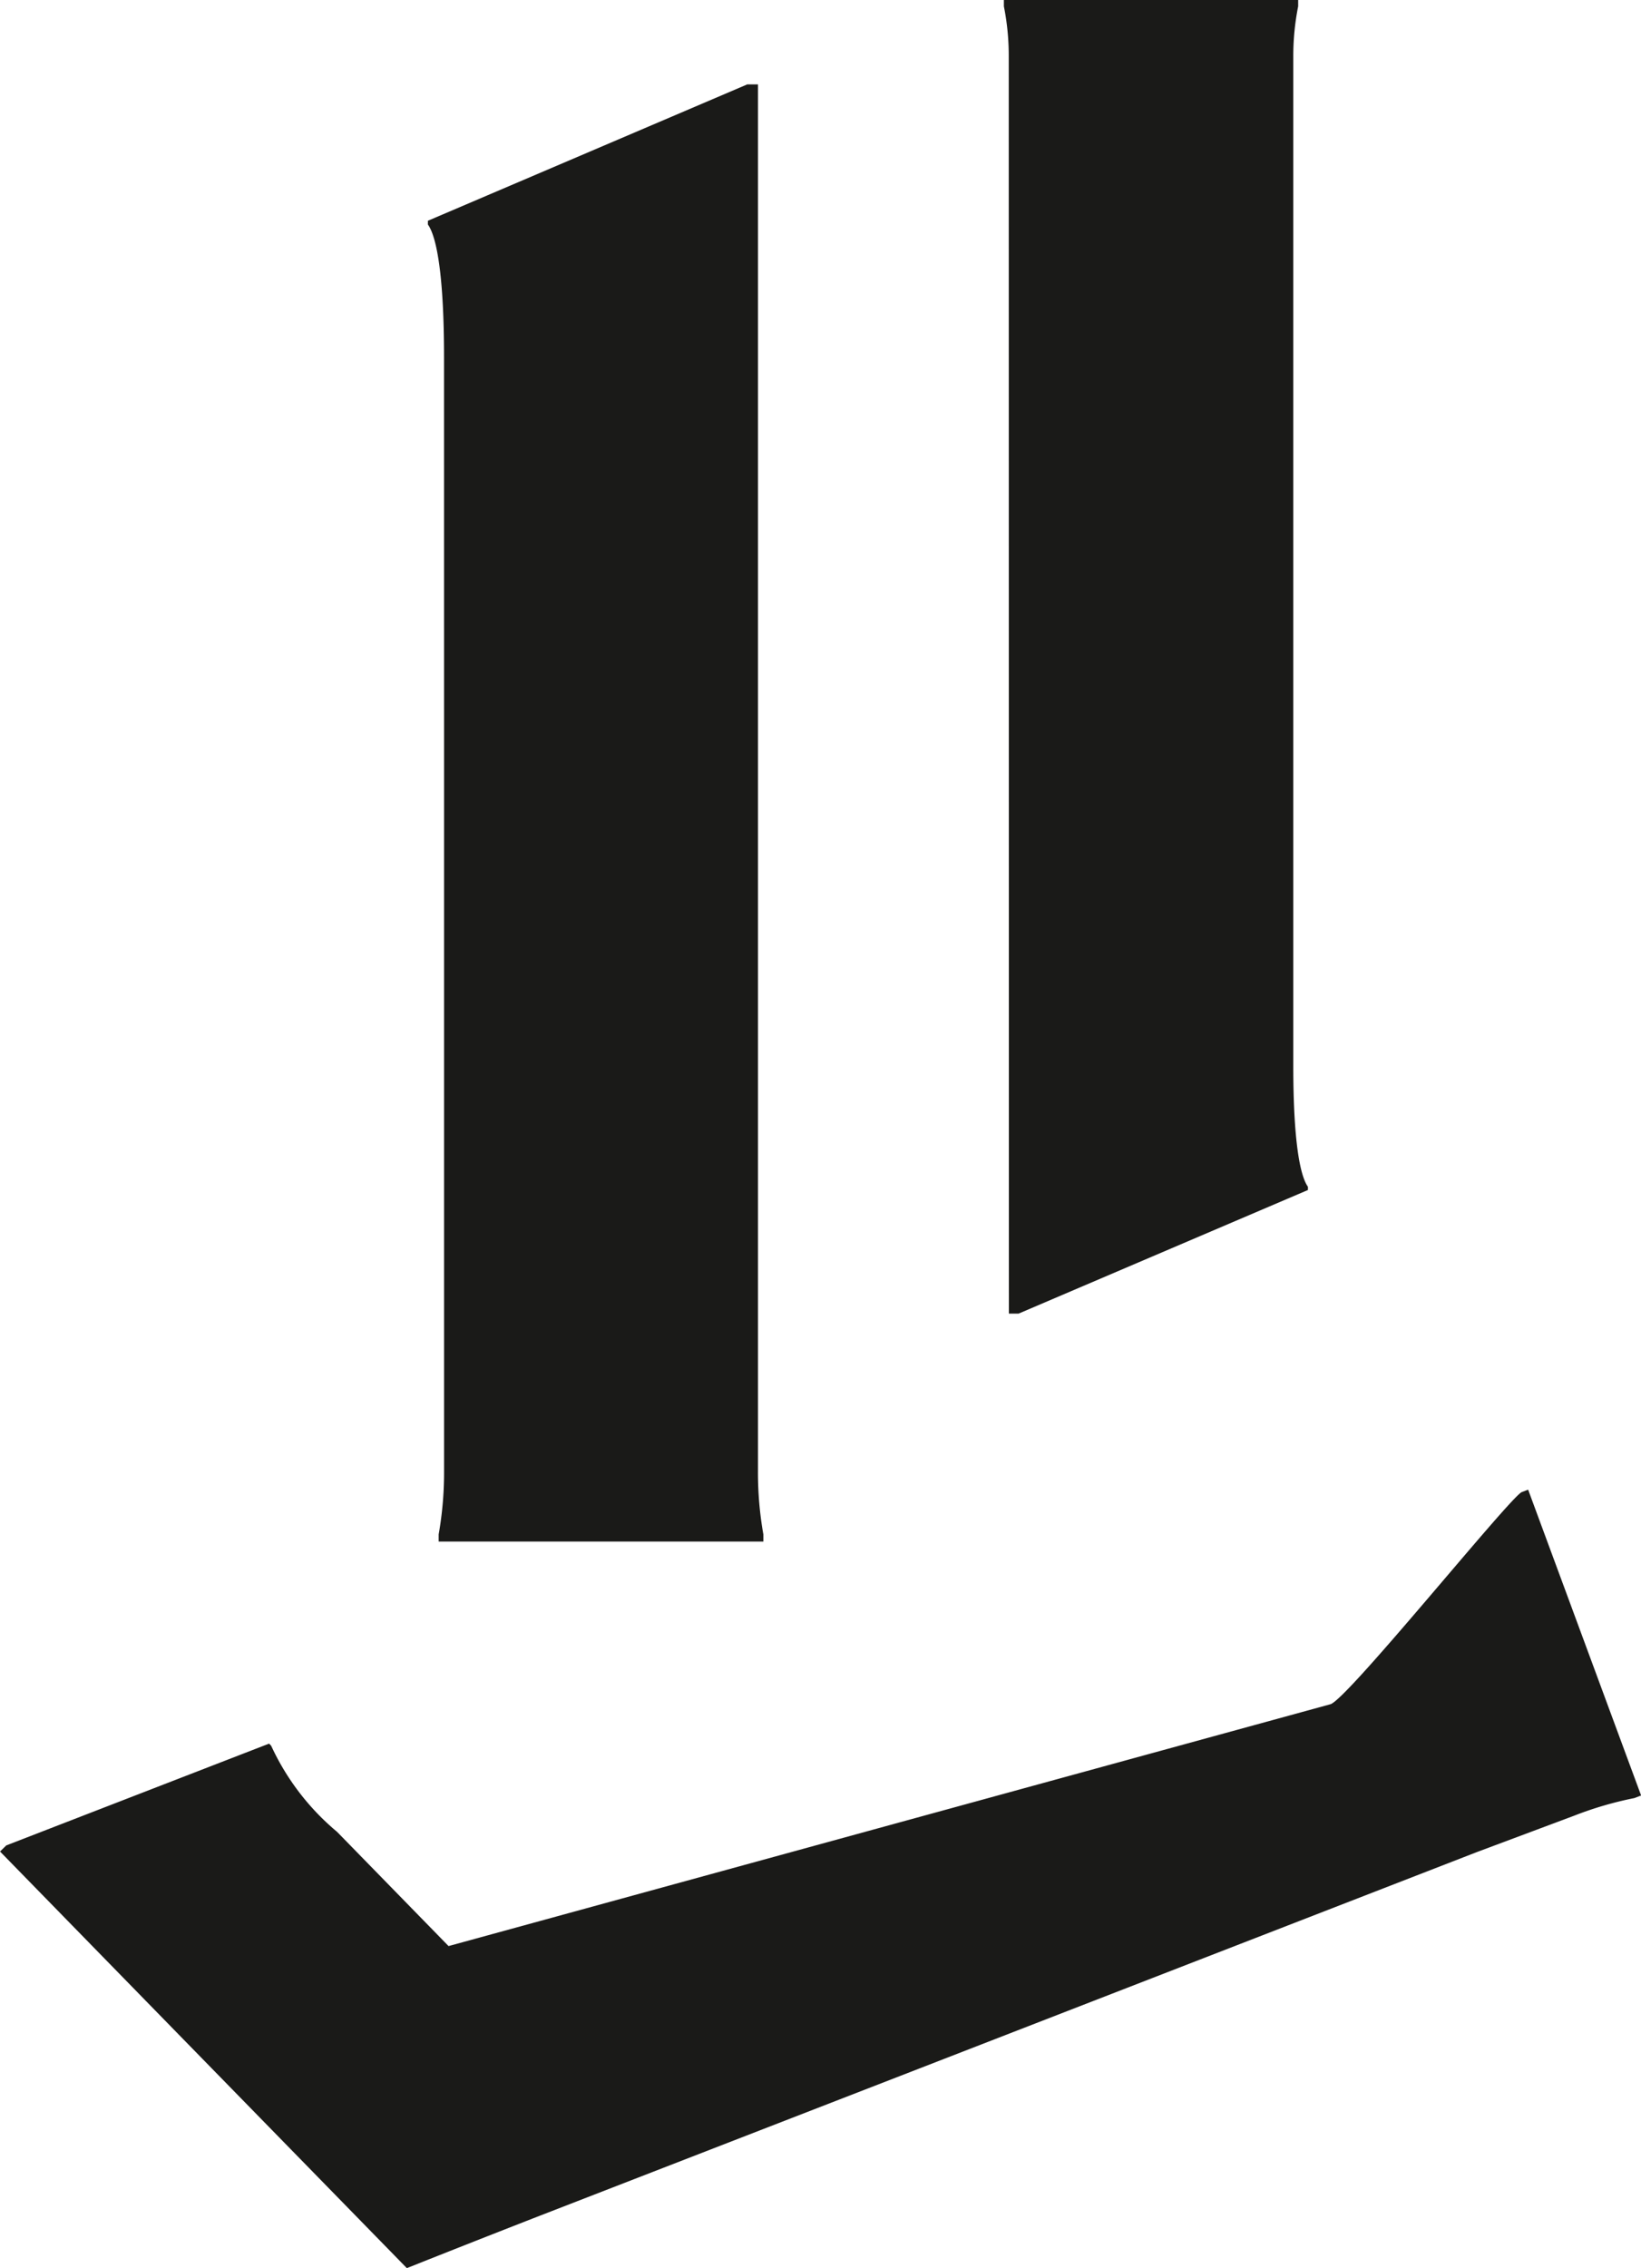
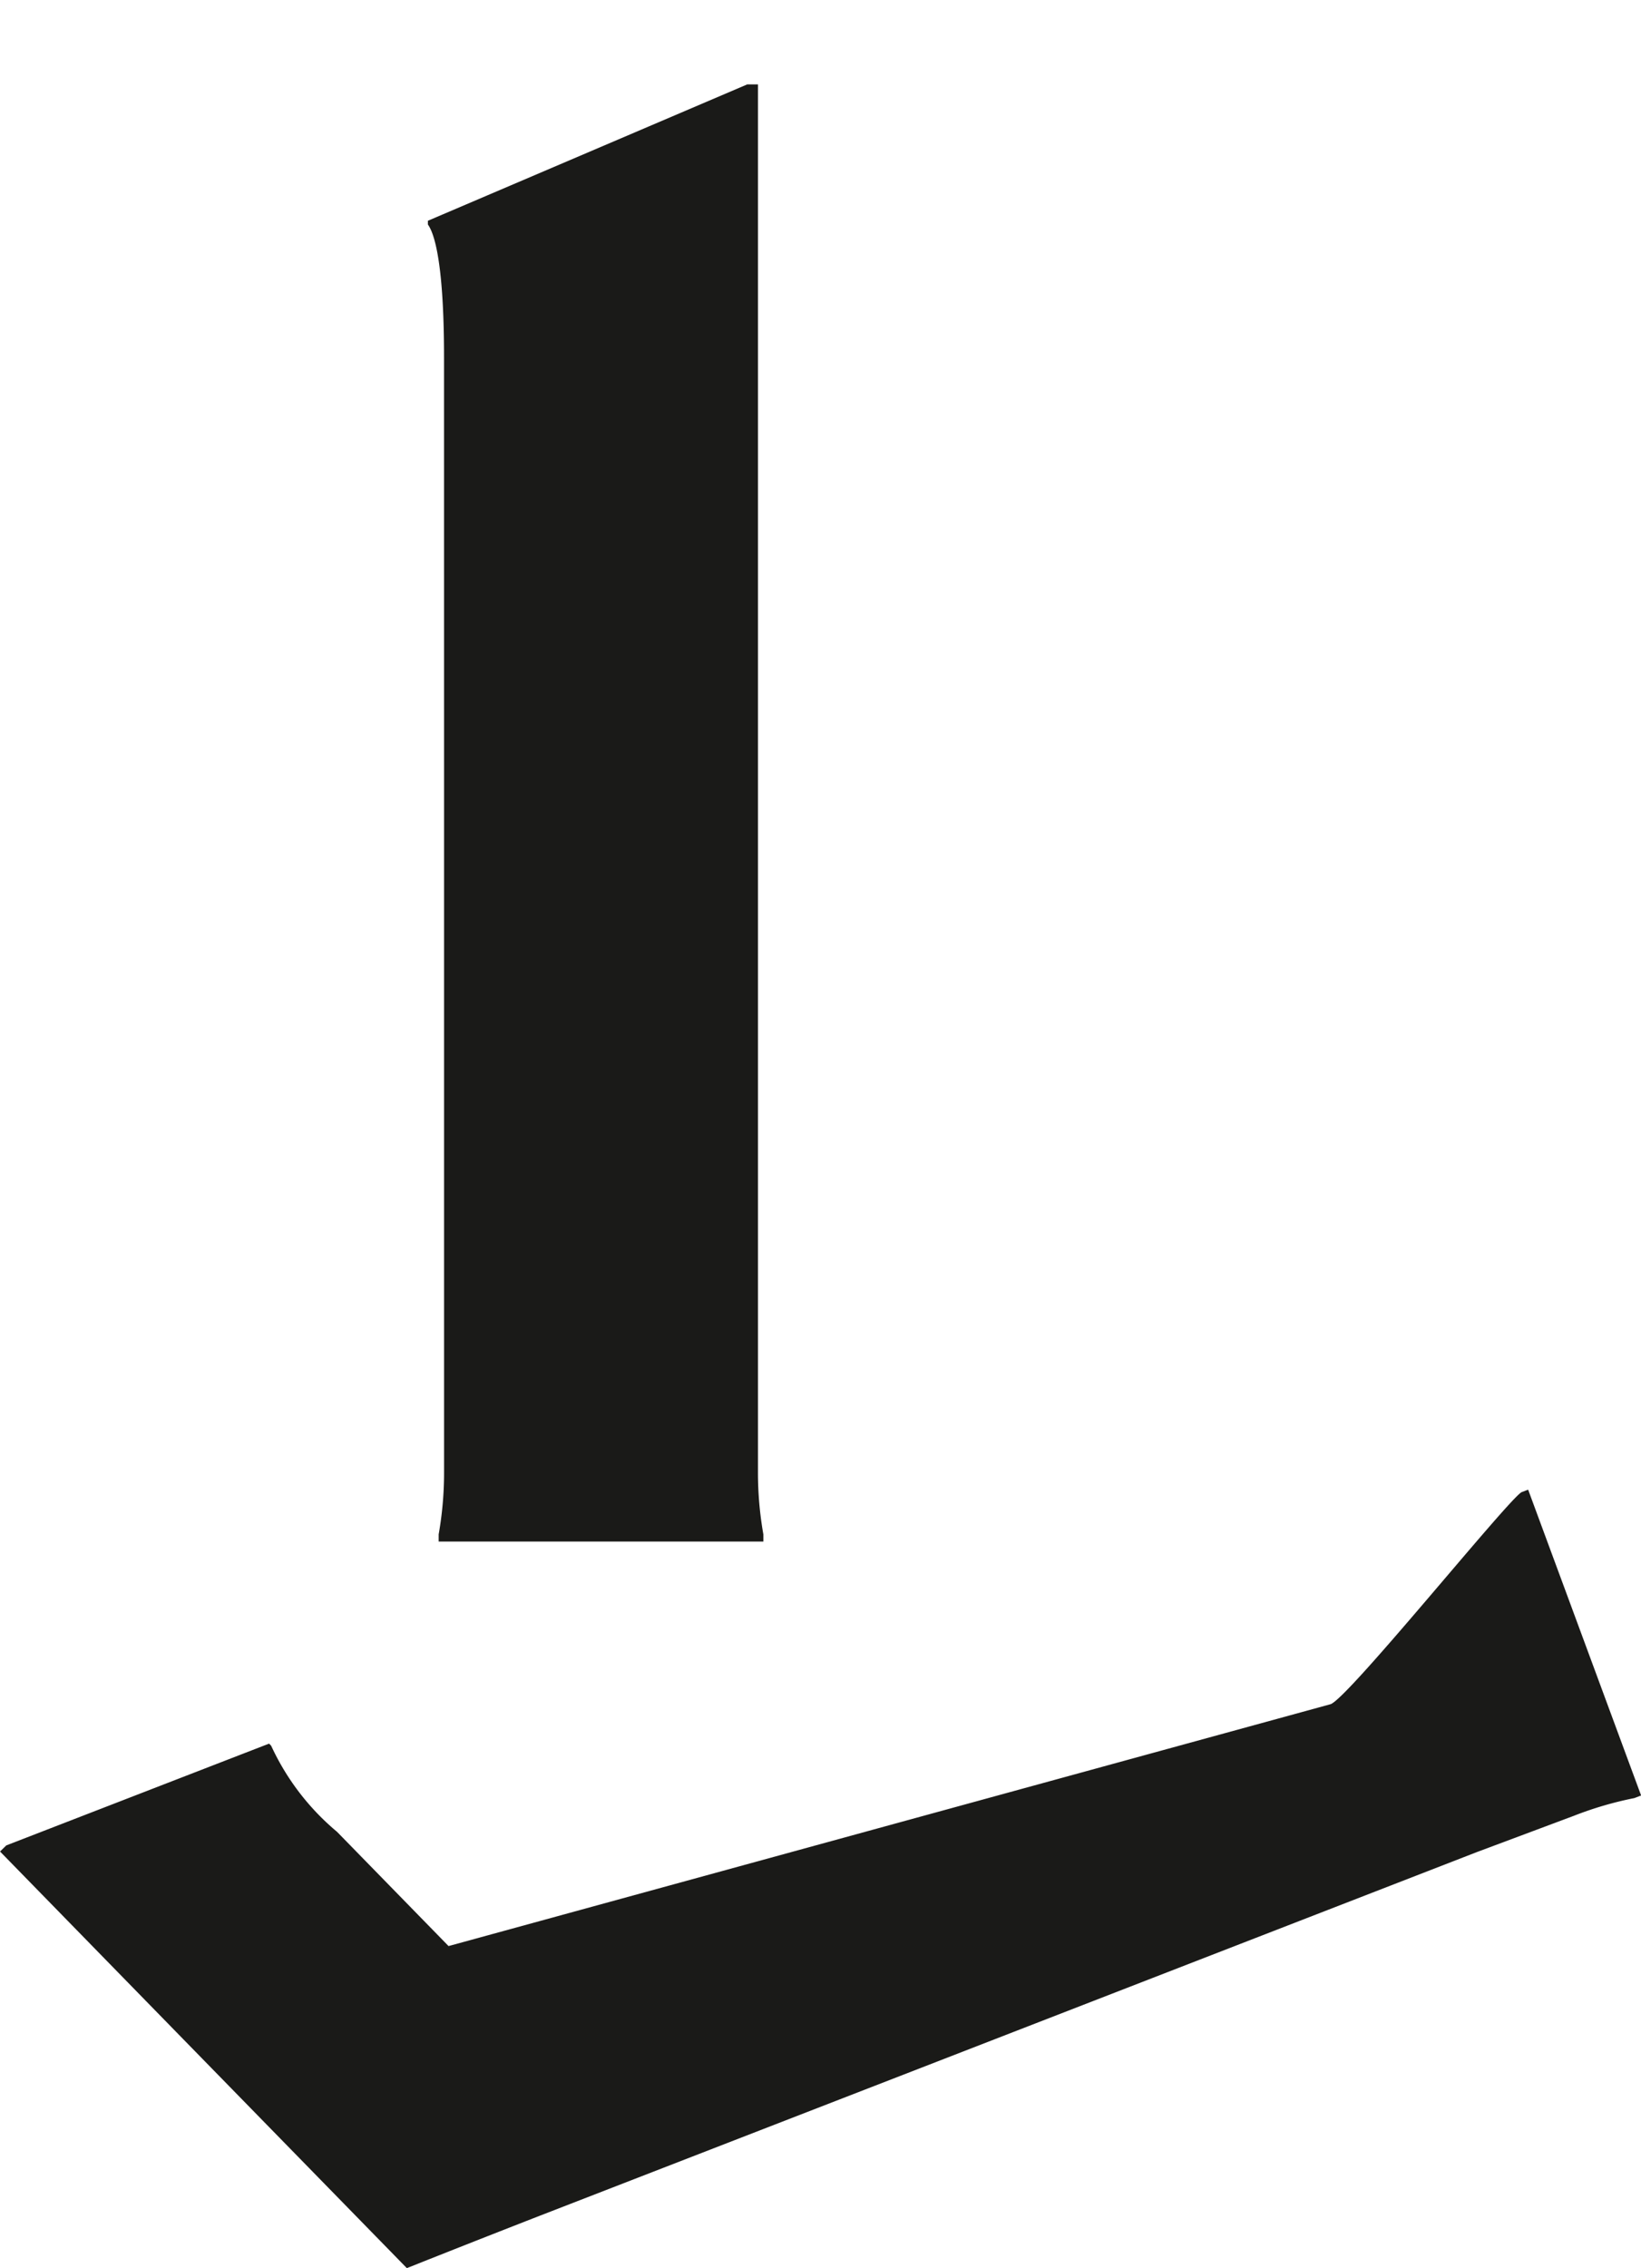
<svg xmlns="http://www.w3.org/2000/svg" viewBox="0 0 43.835 60.568" height="60.568" width="43.835">
  <g transform="translate(-368.294 218.664)">
    <path fill="#1a1a18" transform="translate(80.004 -432.202)" d="M300.152,233.905v18.928a9.5,9.5,0,0,1-.144,1.677v.192h8.673v-.192a9.5,9.5,0,0,1-.144-1.677V215.792h-.287l-8.53,3.641v.1c.24.335.431,1.39.431,3.546Z" />
    <path fill="#1a1a18" transform="translate(127.462 -587.998)" d="M281.652,409.112l-.179.069c-.412.263-4.6,5.468-5.094,5.659L252.814,421.3l-2.978-3.05a6.584,6.584,0,0,1-1.761-2.3l-.055-.056L241,418.612l-.167.163,4.7,4.813h0L251.7,429.9s1.544-.617,3.554-1.4l10.1-3.917,14.921-5.79,2.6-.972a9.5,9.5,0,0,1,1.616-.473l.179-.069Z" />
-     <path fill="#1a1a18" transform="translate(16.11 -422.848)" d="M379.134,239.261h.26l7.728-3.3v-.087c-.217-.3-.391-1.259-.391-3.212V205.7a6.744,6.744,0,0,1,.13-1.346v-.174H379v.174a6.73,6.73,0,0,1,.13,1.346Z" />
  </g>
</svg>